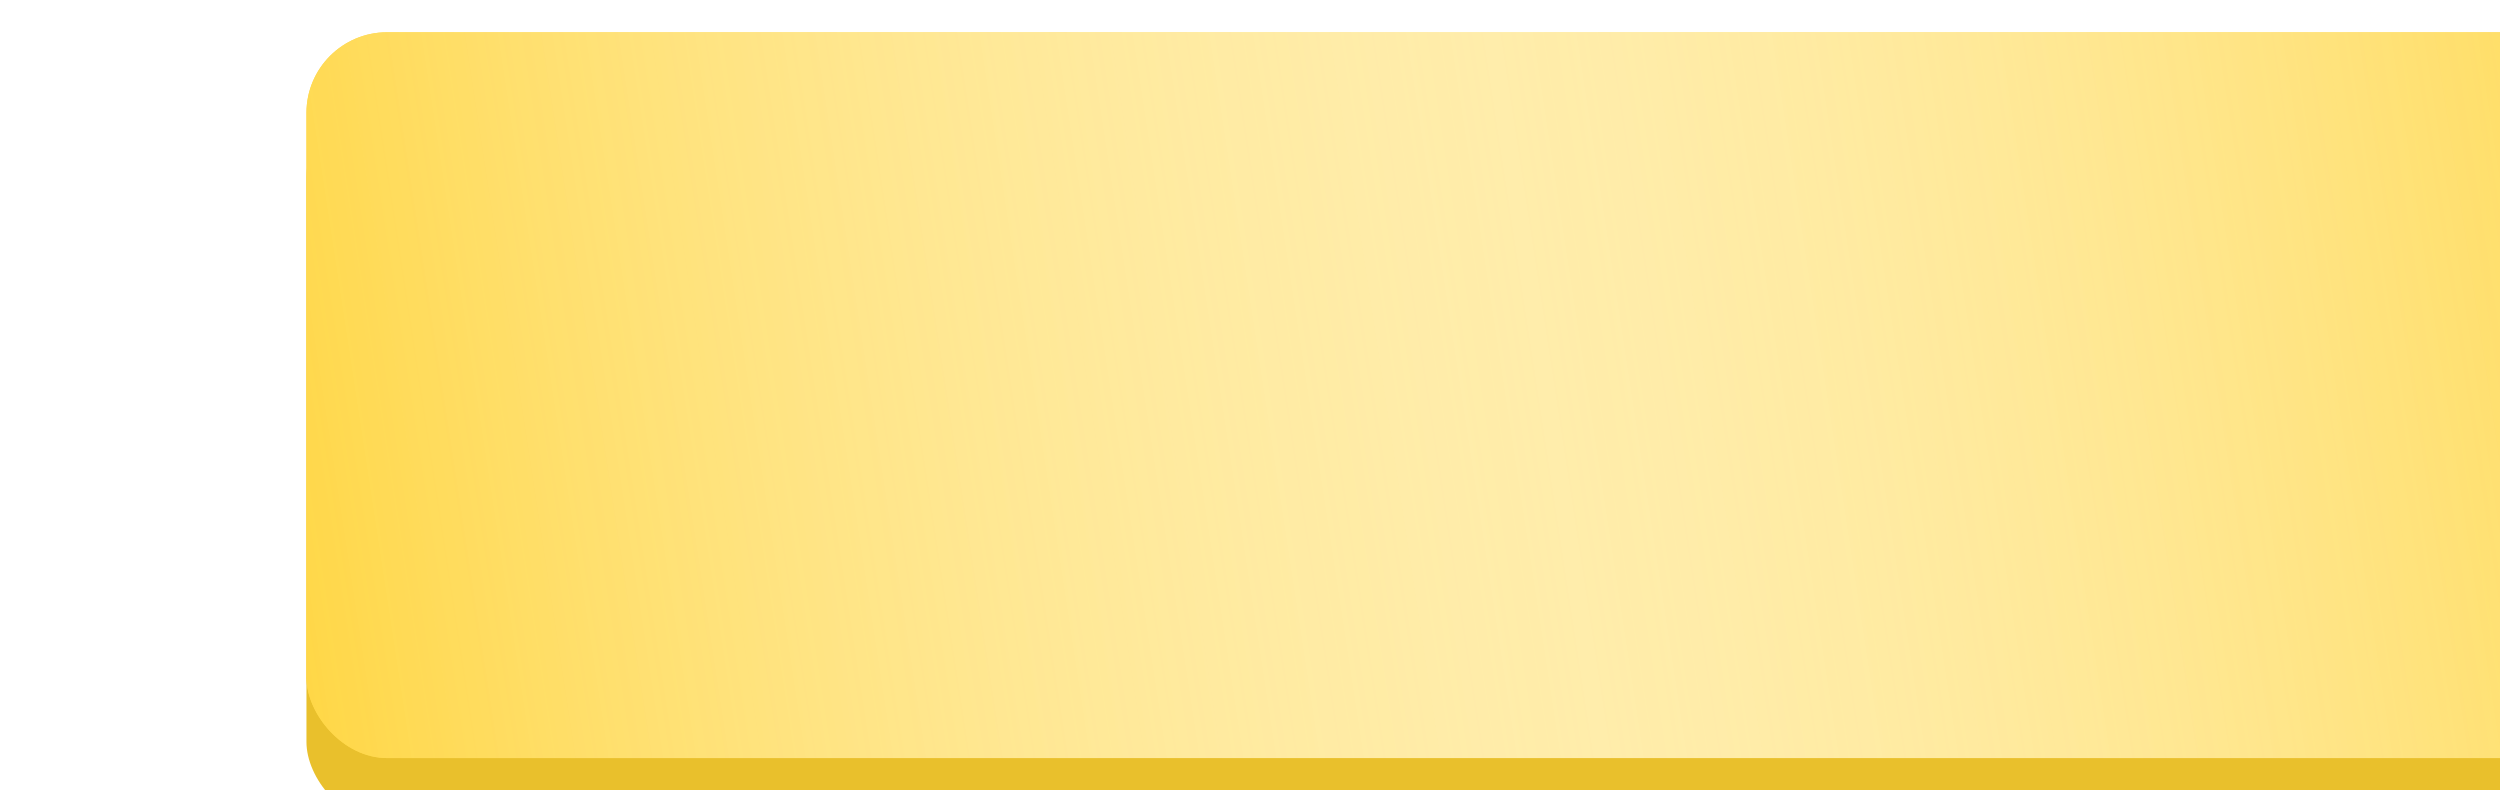
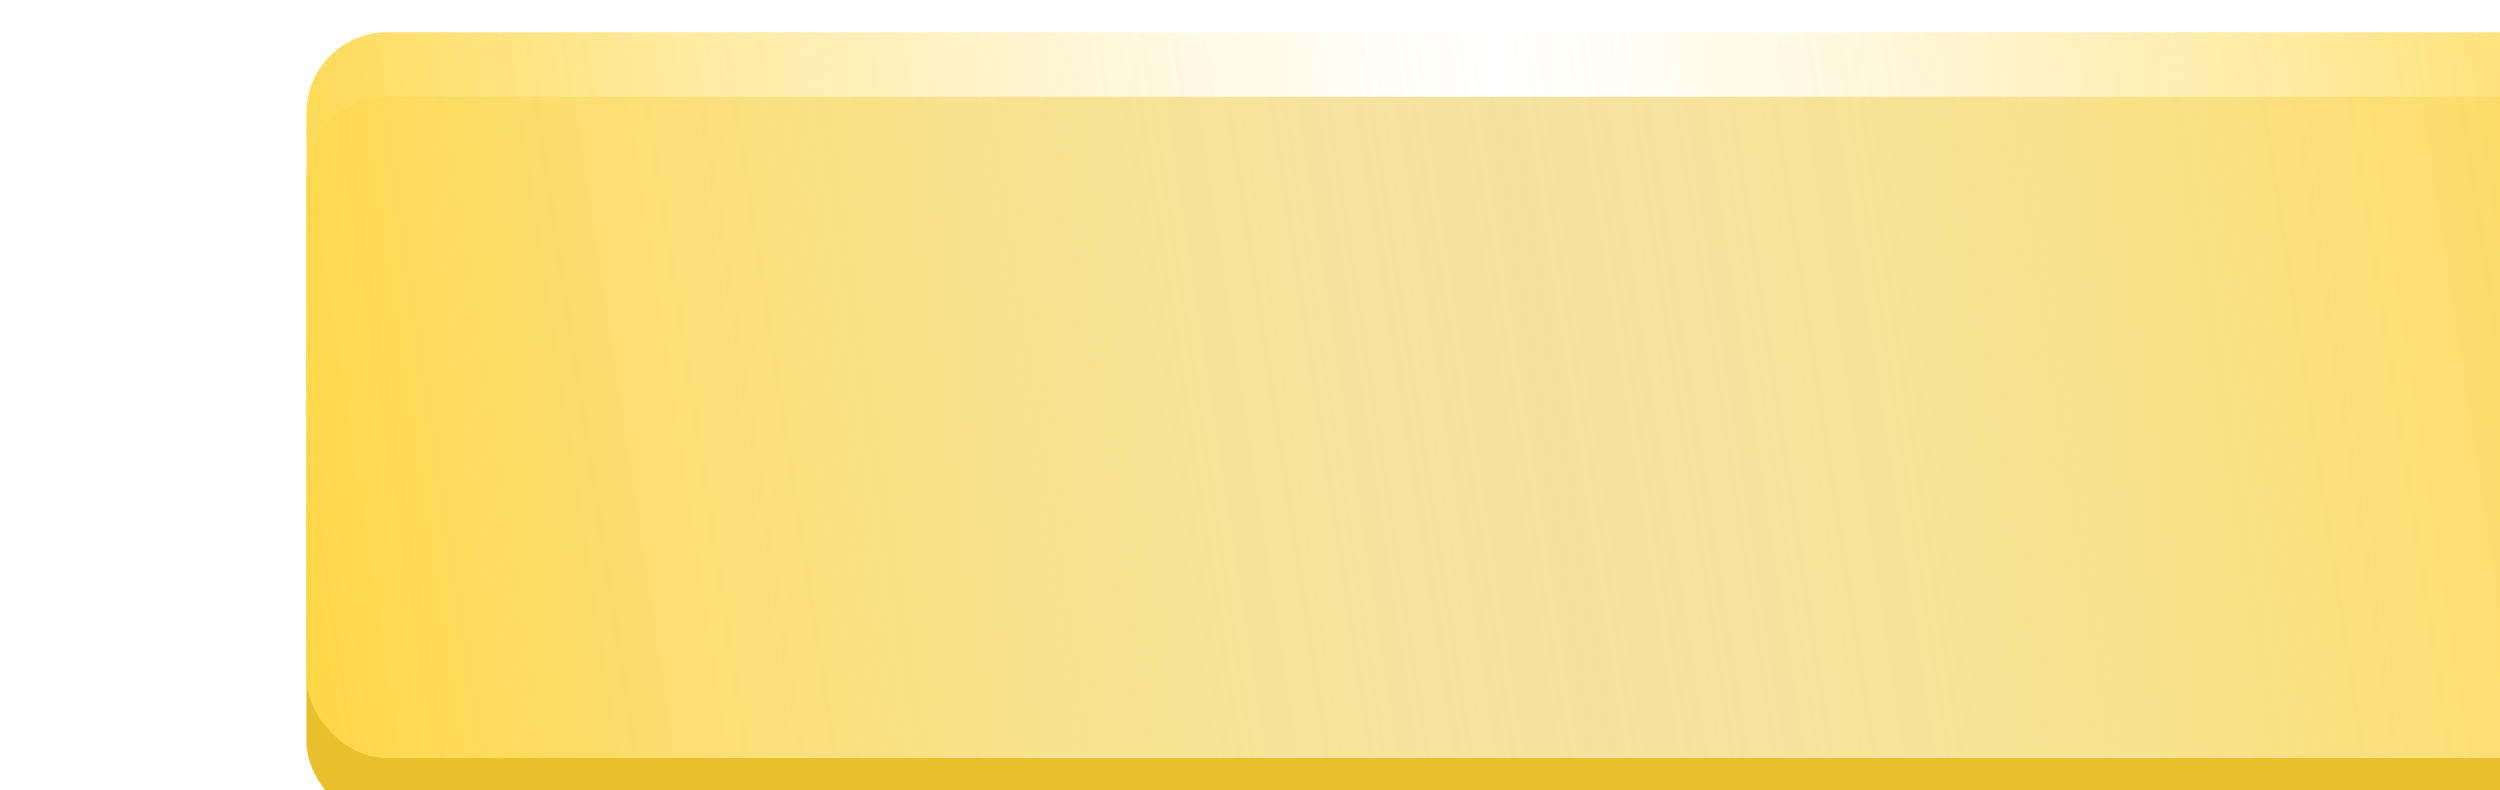
<svg xmlns="http://www.w3.org/2000/svg" width="155" height="49" viewBox="0 0 155 49" fill="none">
  <g filter="url(#filter0_ii_745_4252)">
    <rect y="4" width="155" height="45" rx="5" fill="#E9C02C" />
  </g>
  <g filter="url(#filter1_ii_745_4252)">
-     <rect width="155" height="45" rx="5" fill="url(#paint0_linear_745_4252)" fill-opacity="0.15" />
-     <rect width="155" height="45" rx="5" fill="#FFD747" />
    <rect width="155" height="45" rx="5" fill="url(#paint1_linear_745_4252)" />
  </g>
  <defs>
    <filter id="filter0_ii_745_4252" x="0" y="4" width="174" height="47" filterUnits="userSpaceOnUse" color-interpolation-filters="sRGB">
      <feFlood flood-opacity="0" result="BackgroundImageFix" />
      <feBlend mode="normal" in="SourceGraphic" in2="BackgroundImageFix" result="shape" />
      <feColorMatrix in="SourceAlpha" type="matrix" values="0 0 0 0 0 0 0 0 0 0 0 0 0 0 0 0 0 0 127 0" result="hardAlpha" />
      <feOffset dx="19" />
      <feGaussianBlur stdDeviation="12.5" />
      <feComposite in2="hardAlpha" operator="arithmetic" k2="-1" k3="1" />
      <feColorMatrix type="matrix" values="0 0 0 0 1 0 0 0 0 1 0 0 0 0 1 0 0 0 0.11 0" />
      <feBlend mode="normal" in2="shape" result="effect1_innerShadow_745_4252" />
      <feColorMatrix in="SourceAlpha" type="matrix" values="0 0 0 0 0 0 0 0 0 0 0 0 0 0 0 0 0 0 127 0" result="hardAlpha" />
      <feOffset dy="2" />
      <feGaussianBlur stdDeviation="7.5" />
      <feComposite in2="hardAlpha" operator="arithmetic" k2="-1" k3="1" />
      <feColorMatrix type="matrix" values="0 0 0 0 1 0 0 0 0 1 0 0 0 0 1 0 0 0 0.11 0" />
      <feBlend mode="normal" in2="effect1_innerShadow_745_4252" result="effect2_innerShadow_745_4252" />
    </filter>
    <filter id="filter1_ii_745_4252" x="0" y="0" width="174" height="47" filterUnits="userSpaceOnUse" color-interpolation-filters="sRGB">
      <feFlood flood-opacity="0" result="BackgroundImageFix" />
      <feBlend mode="normal" in="SourceGraphic" in2="BackgroundImageFix" result="shape" />
      <feColorMatrix in="SourceAlpha" type="matrix" values="0 0 0 0 0 0 0 0 0 0 0 0 0 0 0 0 0 0 127 0" result="hardAlpha" />
      <feOffset dx="19" />
      <feGaussianBlur stdDeviation="12.5" />
      <feComposite in2="hardAlpha" operator="arithmetic" k2="-1" k3="1" />
      <feColorMatrix type="matrix" values="0 0 0 0 1 0 0 0 0 1 0 0 0 0 1 0 0 0 0.11 0" />
      <feBlend mode="normal" in2="shape" result="effect1_innerShadow_745_4252" />
      <feColorMatrix in="SourceAlpha" type="matrix" values="0 0 0 0 0 0 0 0 0 0 0 0 0 0 0 0 0 0 127 0" result="hardAlpha" />
      <feOffset dy="2" />
      <feGaussianBlur stdDeviation="7.5" />
      <feComposite in2="hardAlpha" operator="arithmetic" k2="-1" k3="1" />
      <feColorMatrix type="matrix" values="0 0 0 0 1 0 0 0 0 1 0 0 0 0 1 0 0 0 0.11 0" />
      <feBlend mode="normal" in2="effect1_innerShadow_745_4252" result="effect2_innerShadow_745_4252" />
    </filter>
    <linearGradient id="paint0_linear_745_4252" x1="144.3" y1="45" x2="66.42" y2="6.643" gradientUnits="userSpaceOnUse">
      <stop stop-color="white" stop-opacity="0" />
      <stop offset="0.509" stop-color="white" stop-opacity="0.55" />
      <stop offset="1" stop-color="white" stop-opacity="0" />
    </linearGradient>
    <linearGradient id="paint1_linear_745_4252" x1="3.64007e-06" y1="40.042" x2="157.441" y2="15.959" gradientUnits="userSpaceOnUse">
      <stop stop-color="#FFD747" />
      <stop offset="0.494" stop-color="white" stop-opacity="0.54" />
      <stop offset="0.984" stop-color="#FFD747" />
    </linearGradient>
  </defs>
</svg>